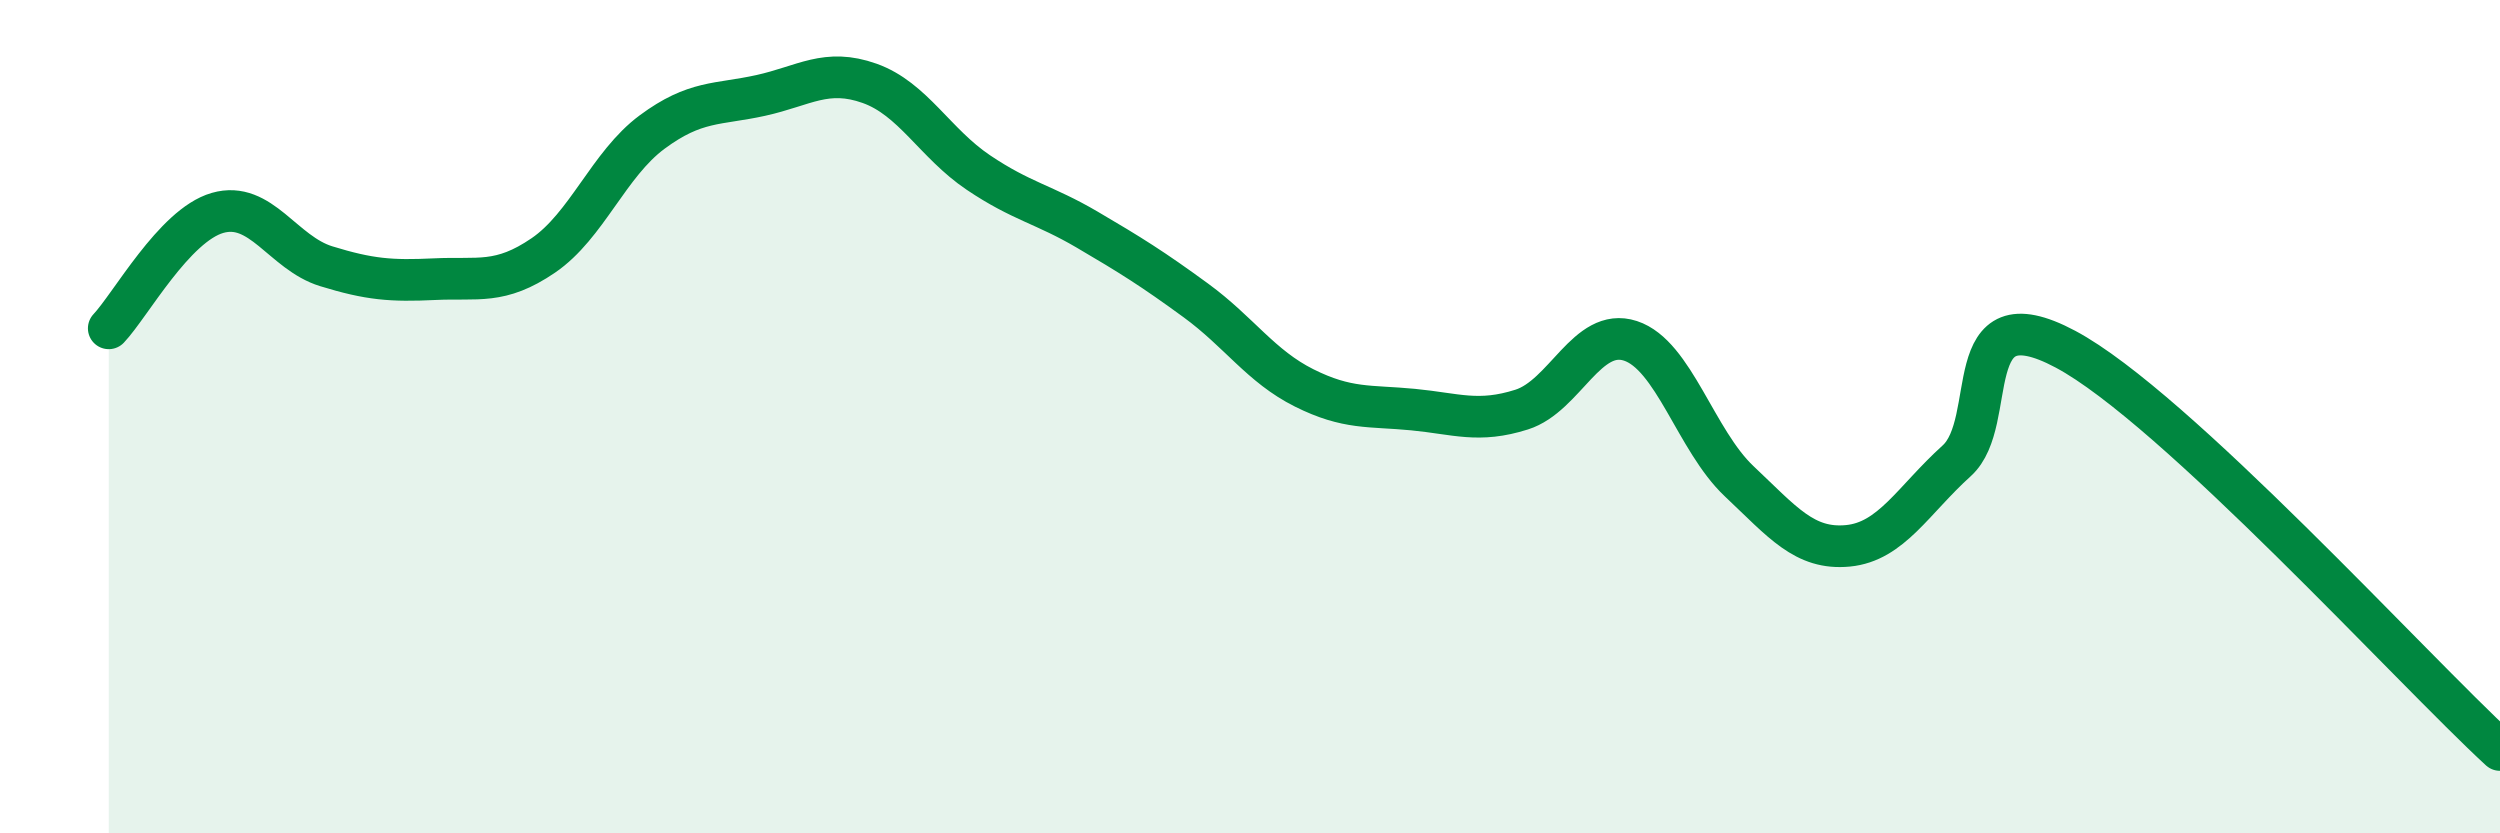
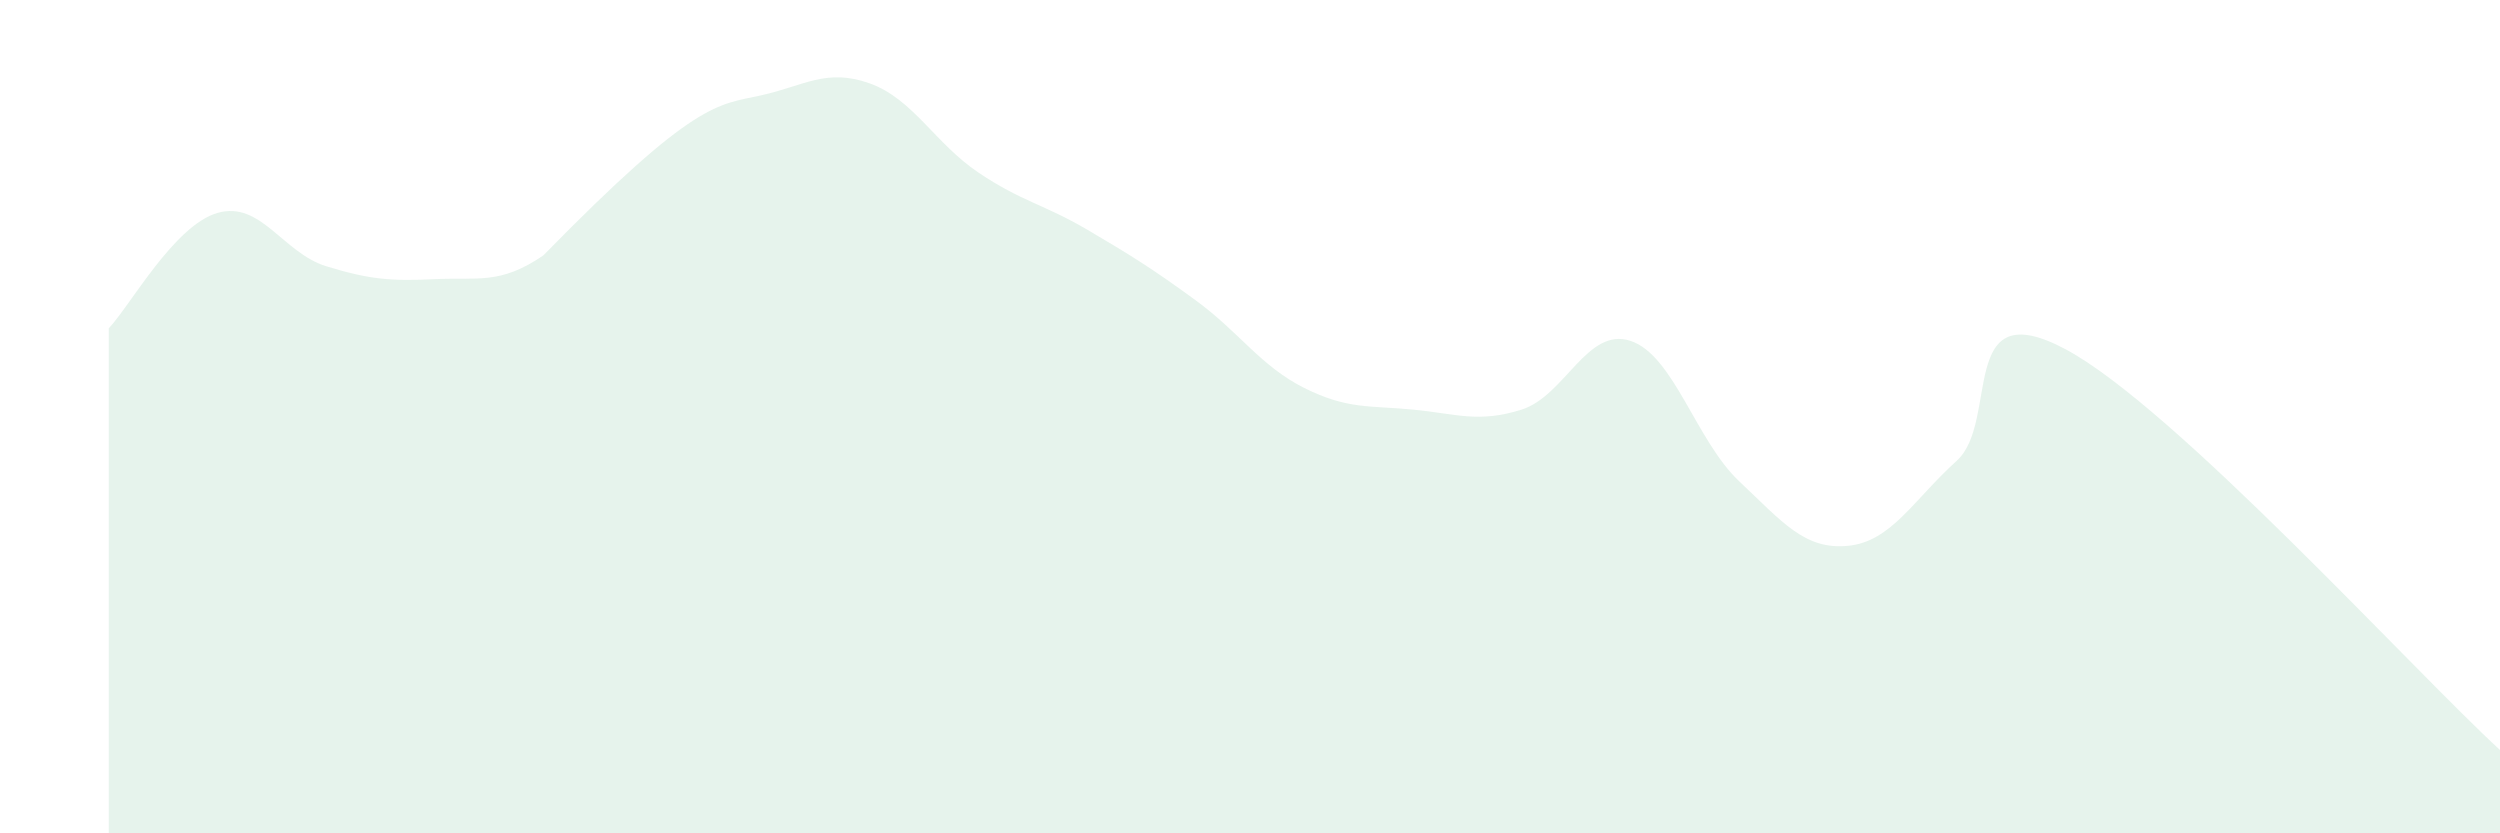
<svg xmlns="http://www.w3.org/2000/svg" width="60" height="20" viewBox="0 0 60 20">
-   <path d="M 2.61,7.88 C 3.13,7.33 4.18,5.41 5.22,5.11 C 6.26,4.81 6.79,6.07 7.83,6.39 C 8.87,6.71 9.39,6.75 10.43,6.7 C 11.47,6.65 12,6.84 13.04,6.13 C 14.08,5.42 14.61,3.94 15.65,3.17 C 16.69,2.4 17.22,2.52 18.26,2.29 C 19.3,2.06 19.83,1.63 20.87,2 C 21.91,2.37 22.44,3.44 23.48,4.14 C 24.52,4.84 25.05,4.9 26.09,5.51 C 27.13,6.12 27.66,6.45 28.7,7.21 C 29.74,7.97 30.26,8.79 31.3,9.31 C 32.34,9.83 32.87,9.73 33.91,9.83 C 34.95,9.93 35.48,10.16 36.52,9.83 C 37.56,9.5 38.09,7.84 39.13,8.18 C 40.17,8.52 40.7,10.57 41.74,11.55 C 42.78,12.53 43.31,13.2 44.35,13.1 C 45.39,13 45.92,12 46.96,11.06 C 48,10.12 46.96,6.99 49.57,8.38 C 52.18,9.77 57.91,16.08 60,18L60 20L2.61 20Z" fill="#008740" opacity="0.1" stroke-linecap="round" stroke-linejoin="round" />
-   <path d="M 2.61,7.88 C 3.13,7.33 4.18,5.41 5.22,5.11 C 6.26,4.81 6.79,6.07 7.83,6.39 C 8.87,6.71 9.39,6.75 10.43,6.7 C 11.47,6.65 12,6.84 13.04,6.13 C 14.08,5.42 14.61,3.94 15.65,3.17 C 16.69,2.4 17.22,2.52 18.26,2.29 C 19.3,2.06 19.83,1.63 20.87,2 C 21.91,2.37 22.44,3.44 23.48,4.14 C 24.52,4.84 25.05,4.9 26.09,5.51 C 27.13,6.12 27.66,6.45 28.7,7.21 C 29.74,7.97 30.26,8.79 31.3,9.31 C 32.34,9.83 32.87,9.73 33.91,9.83 C 34.95,9.93 35.48,10.16 36.52,9.83 C 37.56,9.5 38.09,7.84 39.13,8.18 C 40.17,8.52 40.7,10.57 41.74,11.55 C 42.78,12.53 43.31,13.2 44.35,13.1 C 45.39,13 45.92,12 46.96,11.06 C 48,10.12 46.96,6.99 49.57,8.38 C 52.18,9.77 57.91,16.08 60,18" stroke="#008740" stroke-width="1" fill="none" stroke-linecap="round" stroke-linejoin="round" />
+   <path d="M 2.61,7.88 C 3.13,7.33 4.18,5.41 5.22,5.11 C 6.26,4.81 6.79,6.07 7.83,6.39 C 8.87,6.71 9.39,6.75 10.43,6.7 C 11.47,6.65 12,6.84 13.04,6.13 C 16.69,2.4 17.22,2.52 18.26,2.29 C 19.3,2.06 19.83,1.63 20.87,2 C 21.91,2.37 22.44,3.44 23.48,4.14 C 24.52,4.84 25.05,4.9 26.09,5.51 C 27.13,6.12 27.66,6.45 28.7,7.21 C 29.74,7.97 30.26,8.79 31.3,9.31 C 32.34,9.83 32.87,9.73 33.91,9.83 C 34.95,9.93 35.48,10.16 36.52,9.83 C 37.56,9.5 38.09,7.84 39.13,8.18 C 40.17,8.52 40.7,10.57 41.74,11.55 C 42.78,12.53 43.31,13.2 44.35,13.1 C 45.39,13 45.92,12 46.96,11.06 C 48,10.12 46.96,6.99 49.57,8.38 C 52.18,9.77 57.91,16.08 60,18L60 20L2.61 20Z" fill="#008740" opacity="0.1" stroke-linecap="round" stroke-linejoin="round" />
</svg>